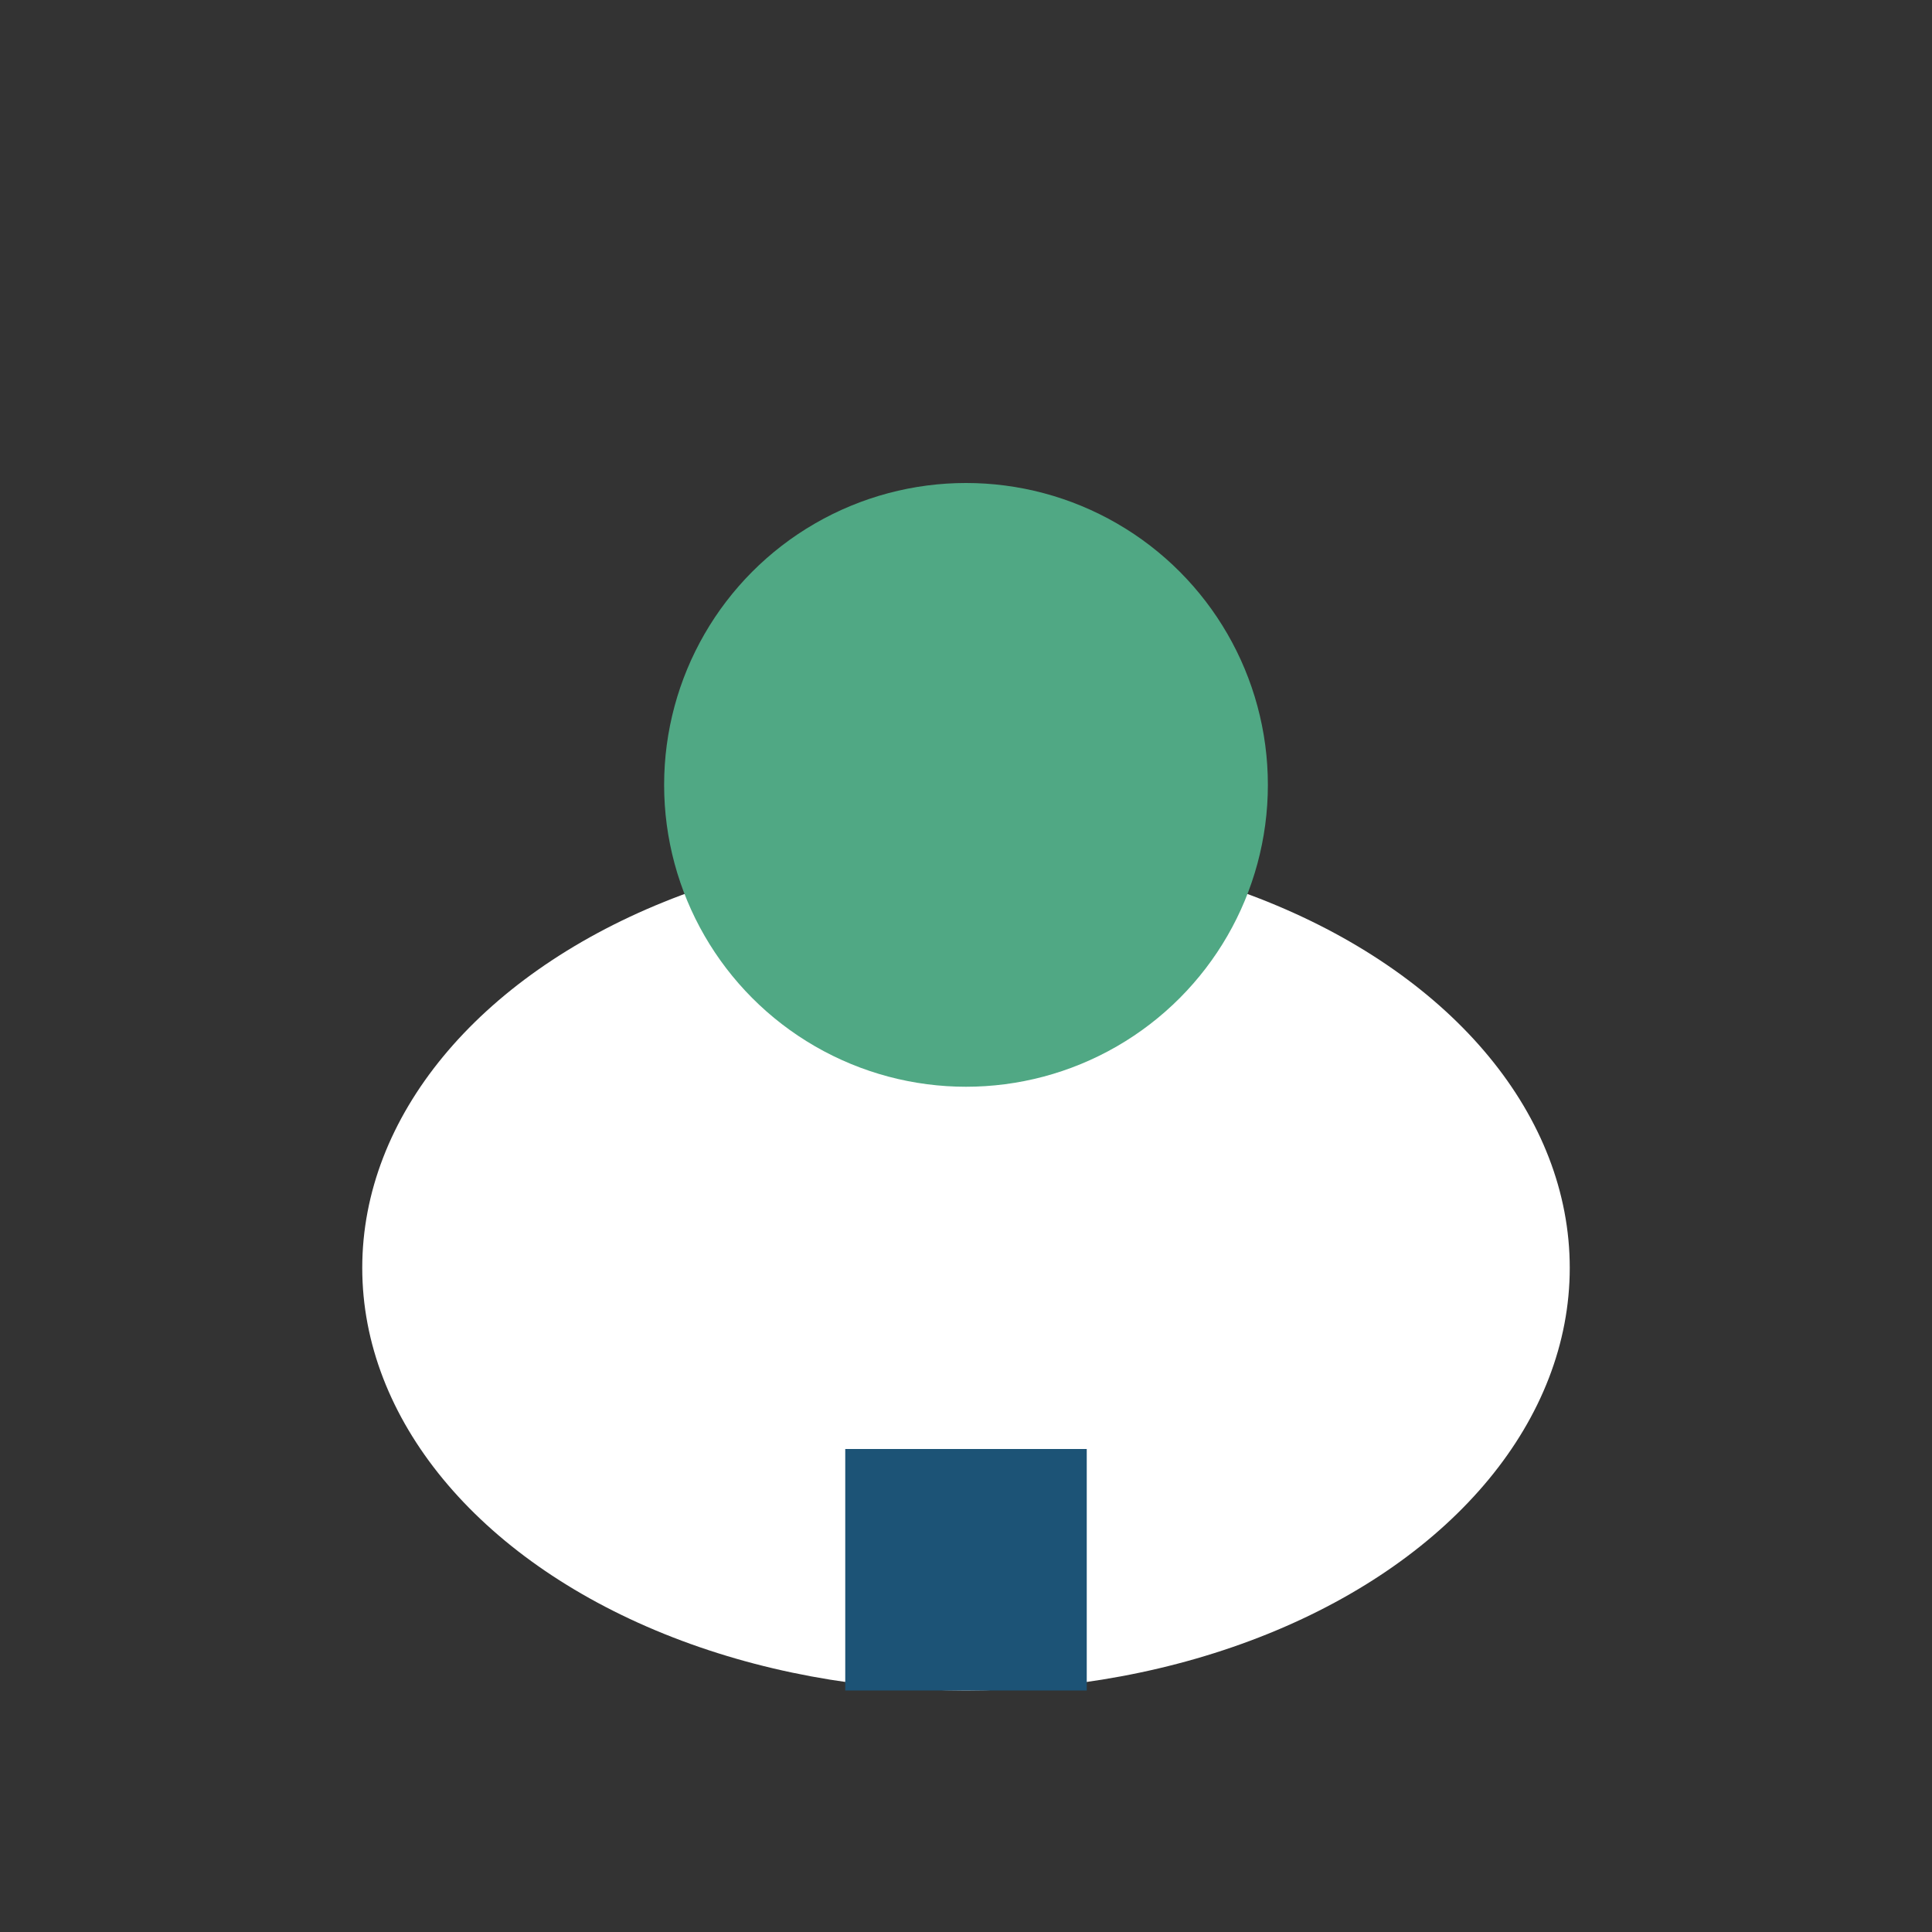
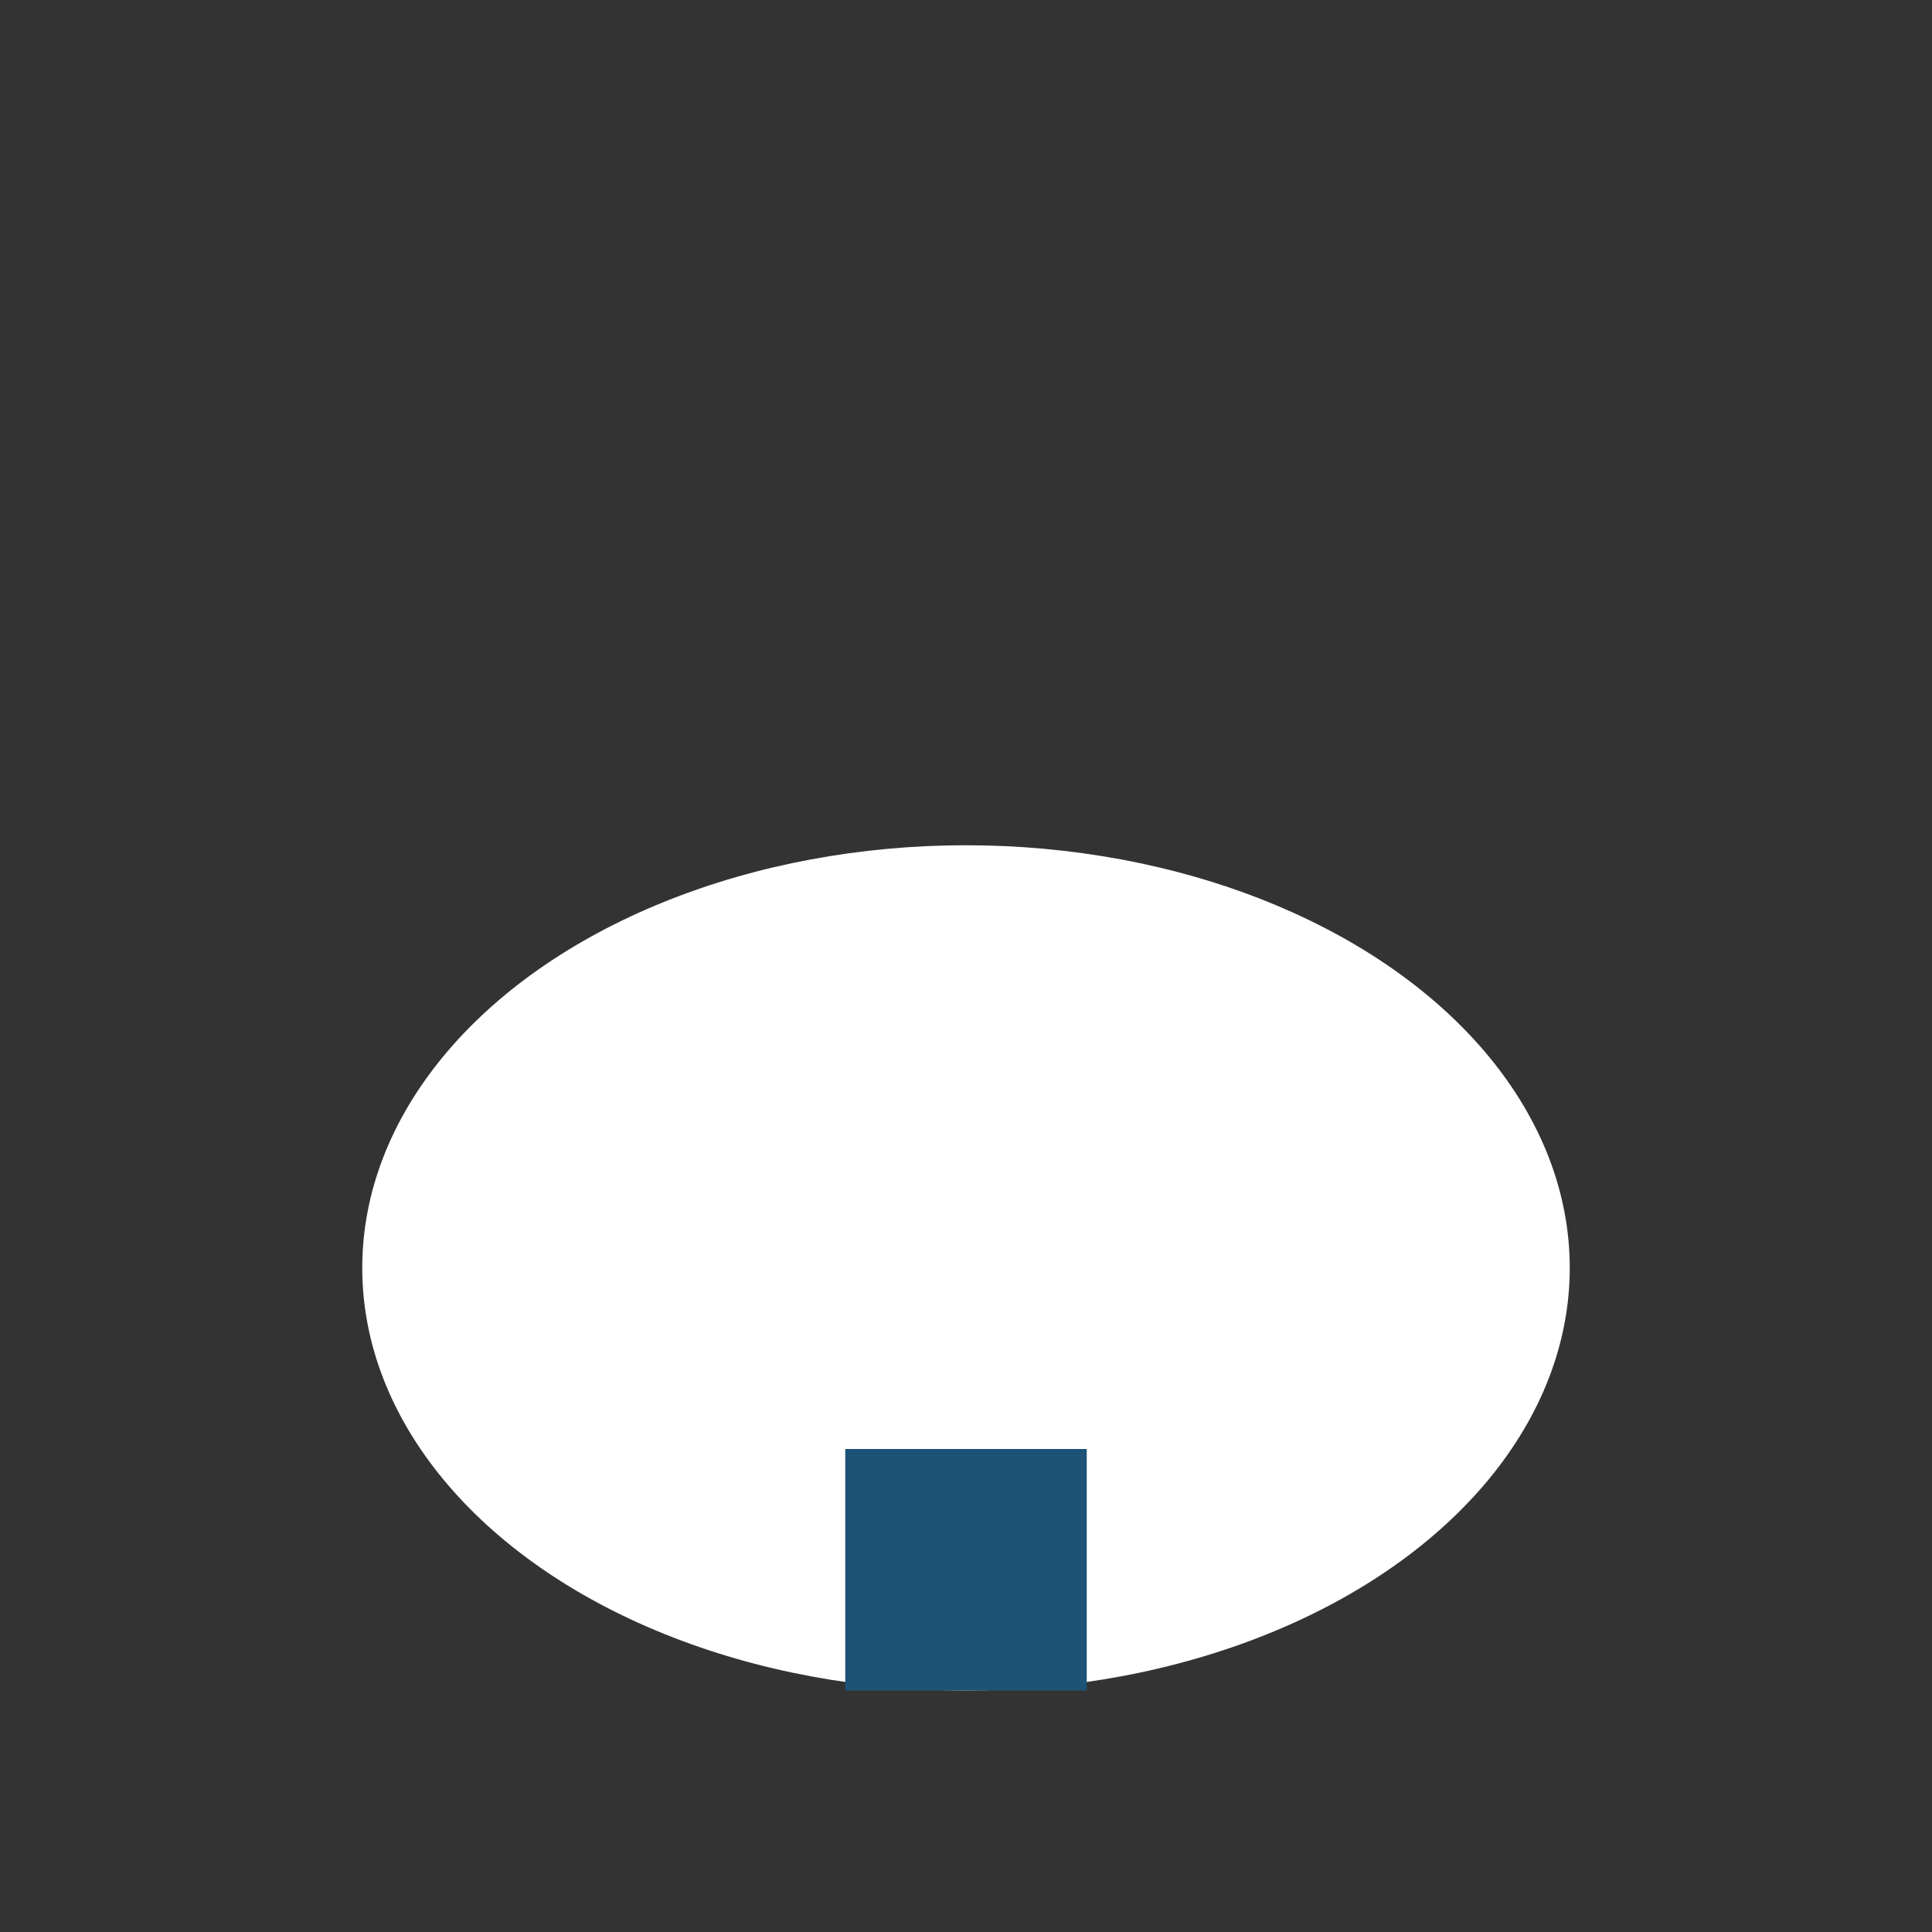
<svg xmlns="http://www.w3.org/2000/svg" width="32" height="32" viewBox="0 0 32 32">
  <rect x="0" y="0" width="32" height="32" fill="#333333" stroke="none" />
  <ellipse cx="16" cy="21" rx="10" ry="7" fill="#fff" />
-   <circle cx="16" cy="13" r="5" fill="#50A884" />
  <rect x="14" y="24" width="4" height="4" fill="#1C5376" />
</svg>